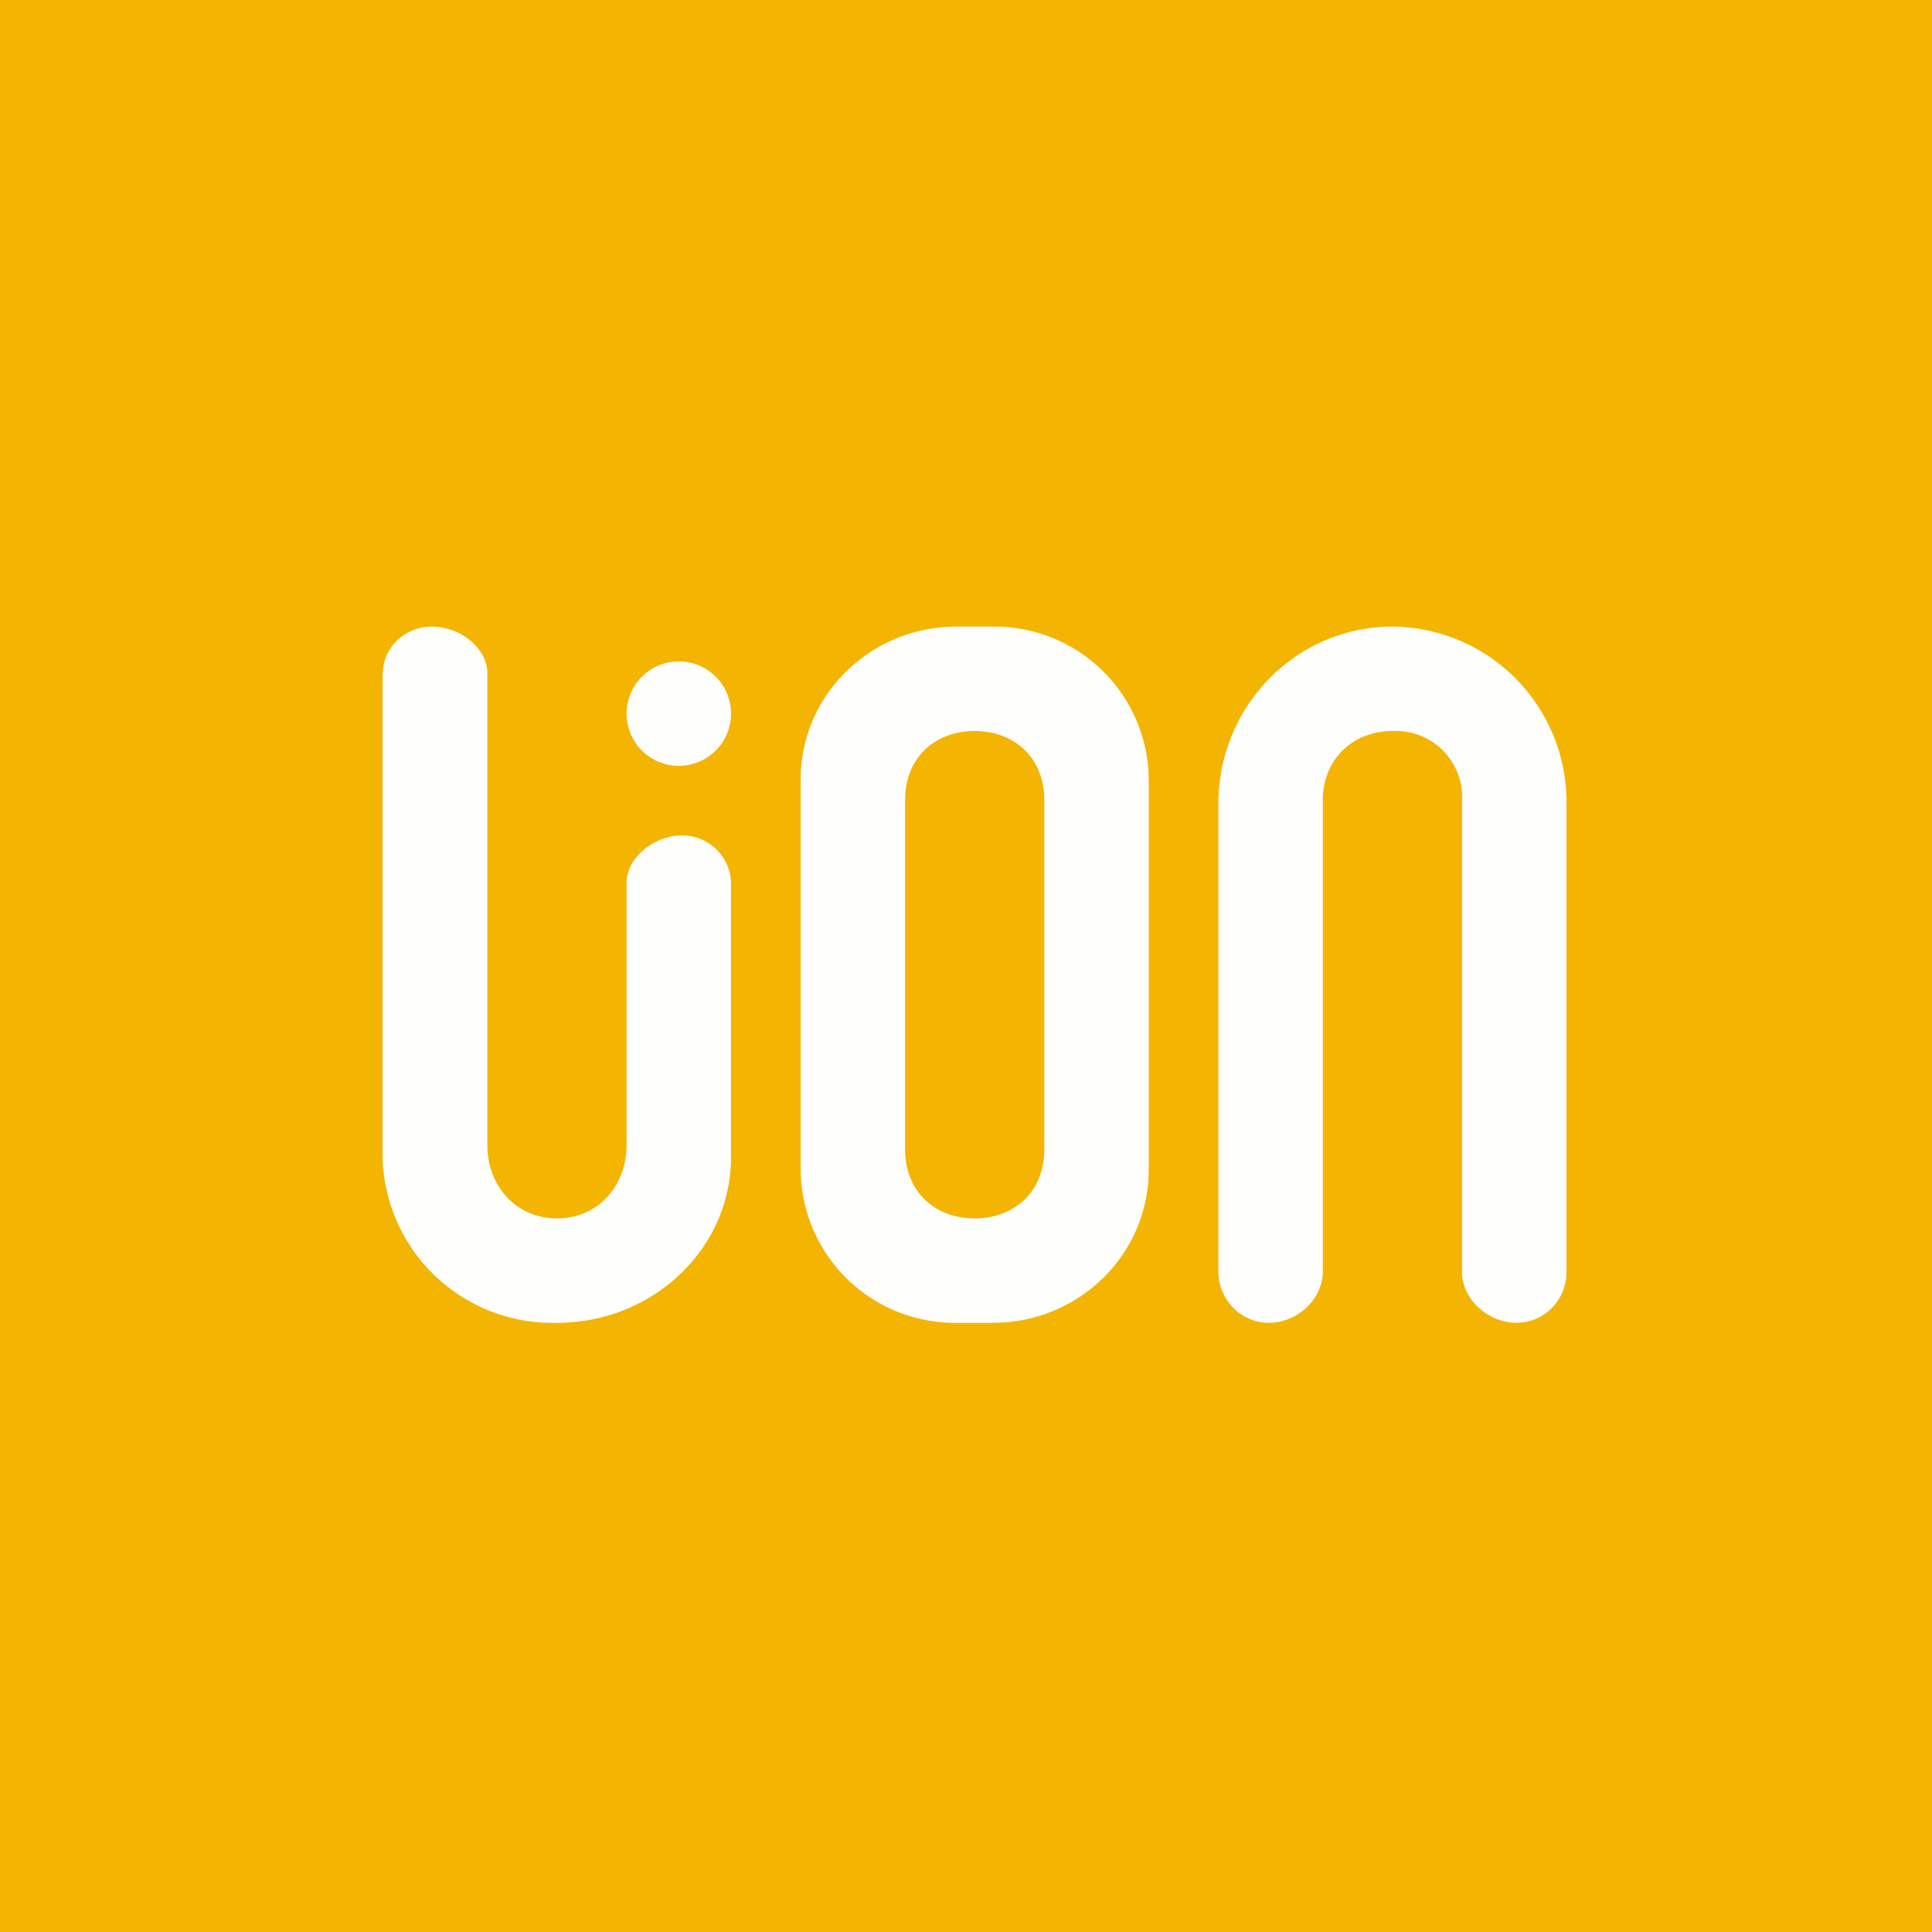
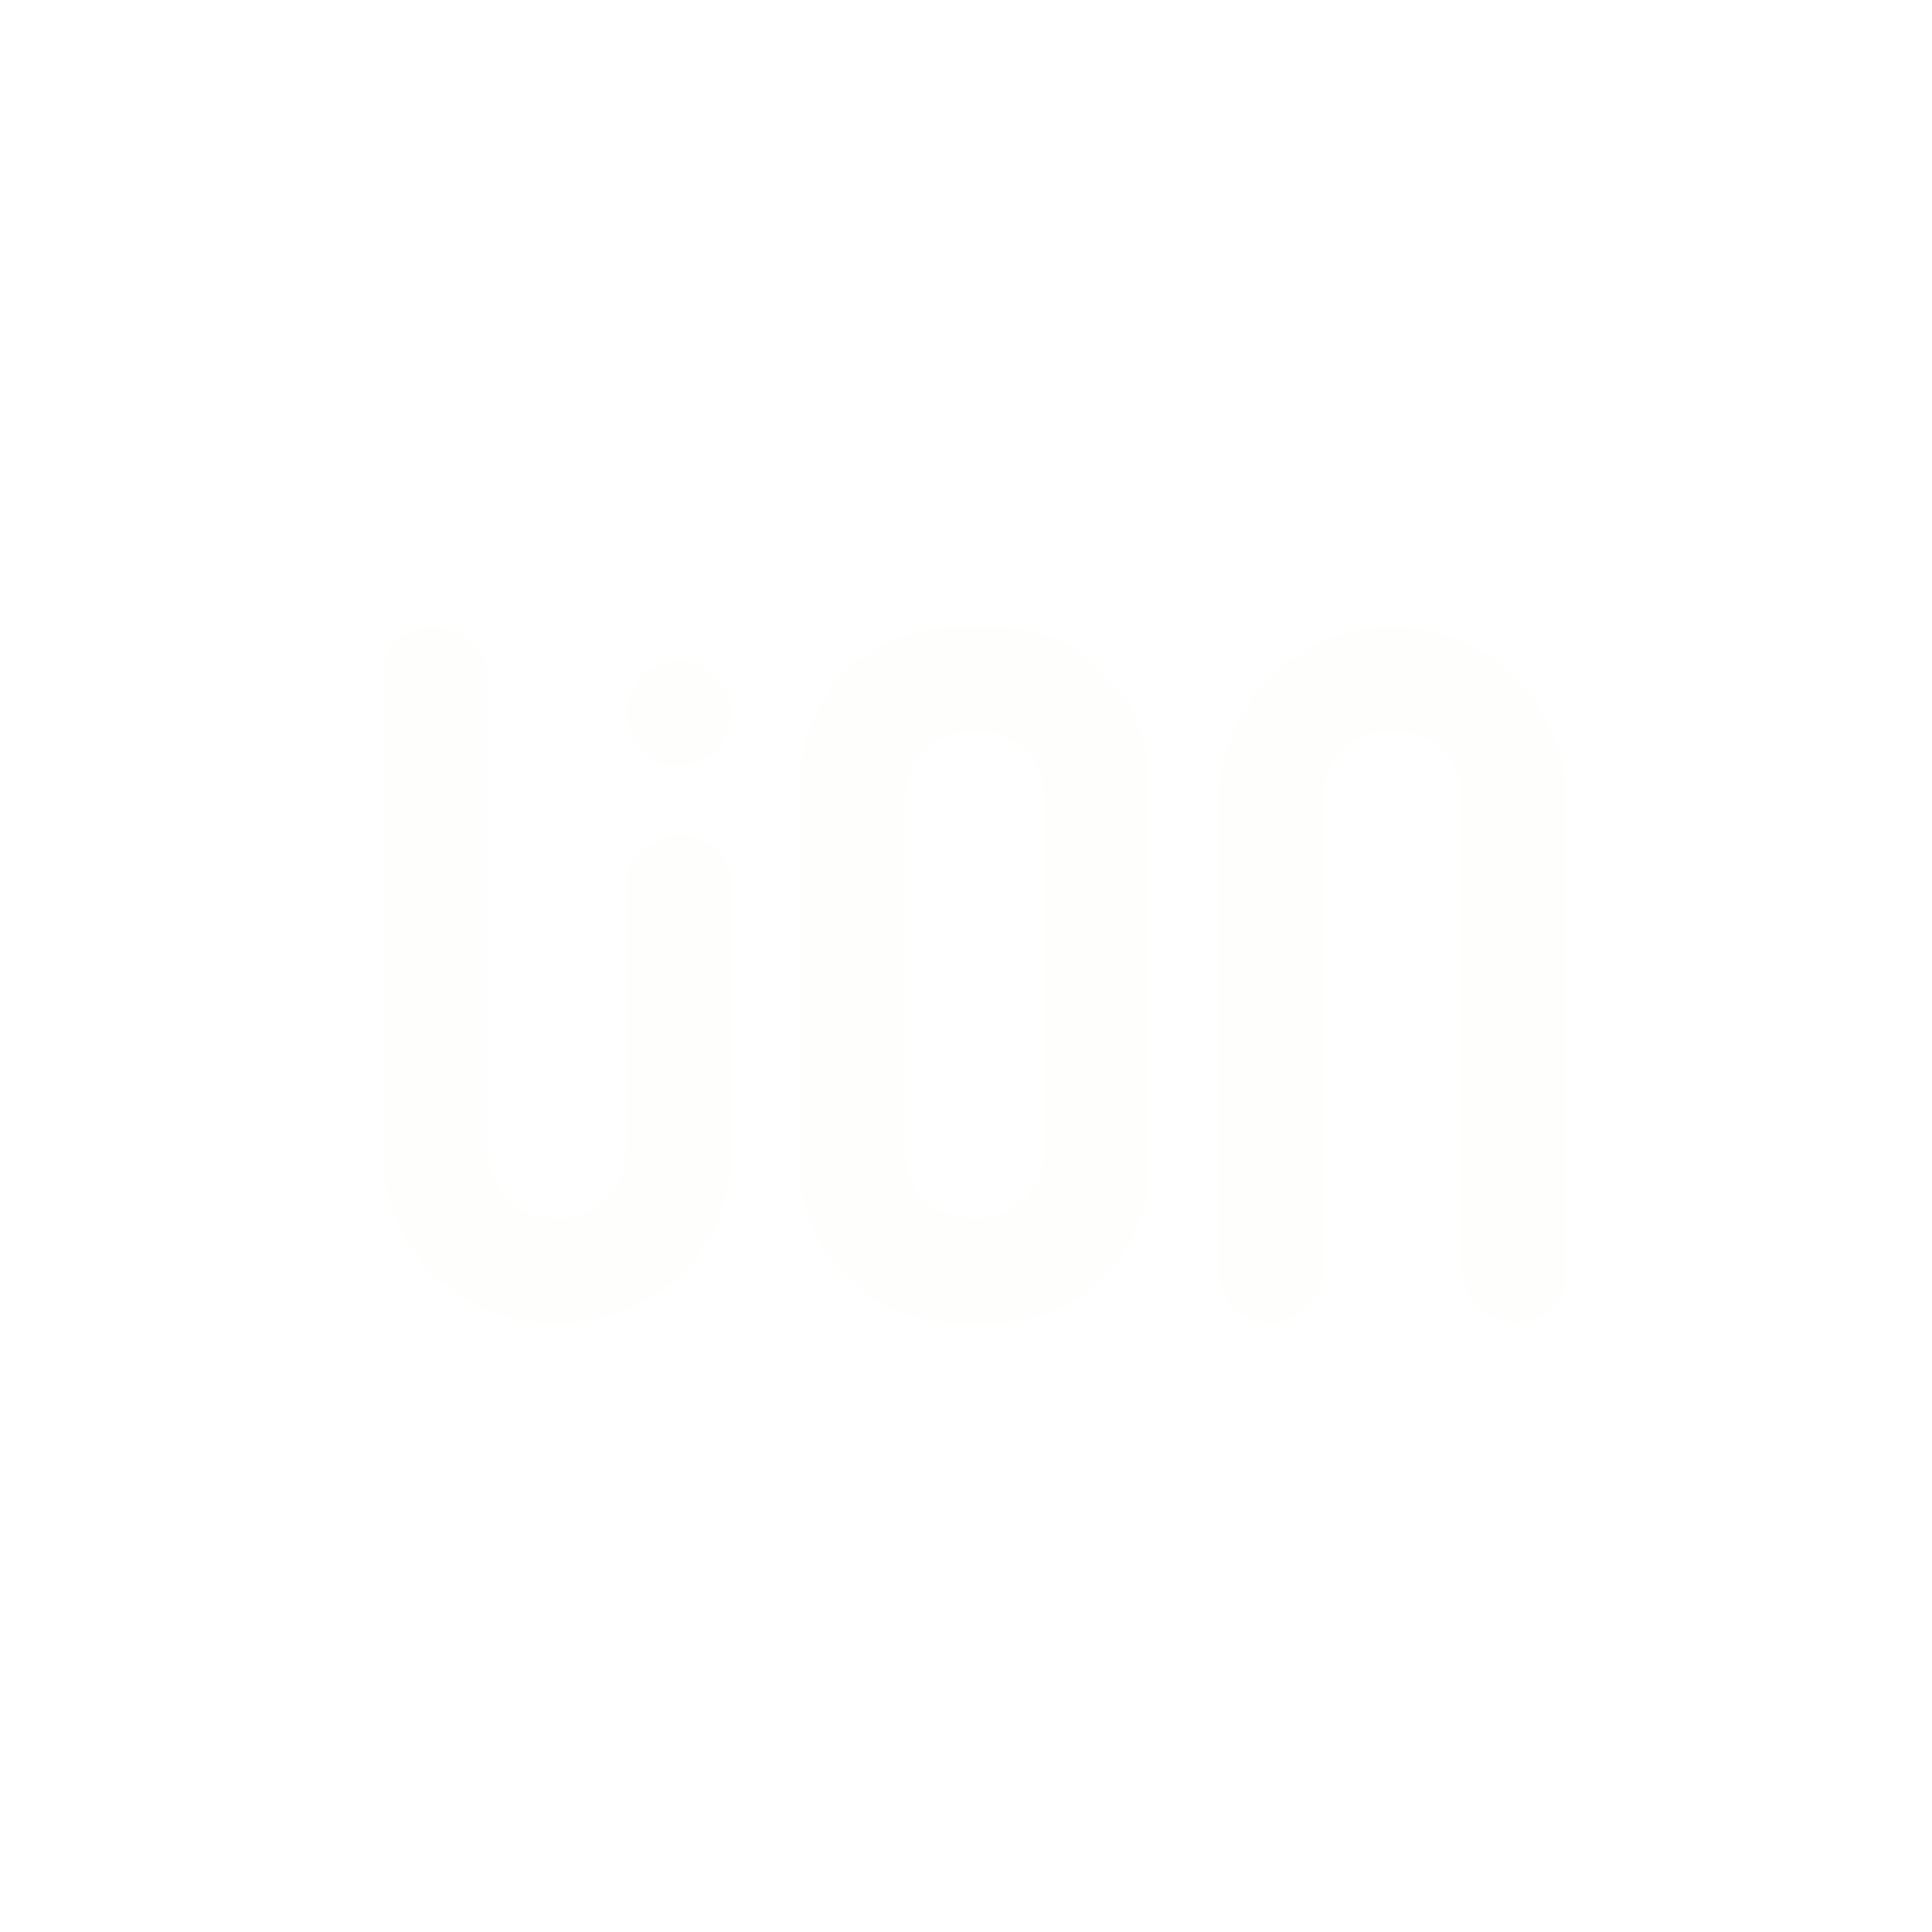
<svg xmlns="http://www.w3.org/2000/svg" viewBox="0 0 55.5 55.5">
-   <path d="M 0,0 H 55.5 V 55.5 H 0 Z" fill="rgb(244, 180, 2)" />
  <path d="M 10.99,19.325 V 33.24 A 4.88,4.88 0 0,0 16,38 C 18.76,38 21,35.87 21,33.24 V 25.36 A 1.4,1.4 0 0,0 19.59,24 C 18.81,24 18,24.62 18,25.36 V 32.9 C 18,34.04 17.2,35 16,35 S 14,34.04 14,32.9 V 19.34 C 14,18.6 13.2,18 12.41,18 C 11.63,18 11,18.6 11,19.34 Z M 23,22.39 C 23,19.97 25,18 27.48,18 H 28.52 A 4.43,4.43 0 0,1 33,22.4 V 33.6 C 33,36.03 31,38 28.52,38 H 27.48 A 4.43,4.43 0 0,1 23,33.6 V 22.4 Z M 26,23 C 26,21.72 26.9,21 28,21 S 30,21.72 30,23 V 33 C 30,34.28 29.1,35 28,35 S 26,34.28 26,33 V 23 Z M 35,23.09 V 36.52 C 35,37.34 35.65,38 36.45,38 C 37.25,38 38,37.34 38,36.52 V 23 C 38,21.81 38.85,21 40.02,21 A 1.9,1.9 0 0,1 42,23 V 36.54 C 42,37.34 42.77,38 43.56,38 C 44.36,38 45,37.35 45,36.54 V 23.09 A 5.04,5.04 0 0,0 40,18 C 37.24,18 35,20.28 35,23.09 Z M 19.5,22 A 1.5,1.5 0 1,0 19.5,19 A 1.5,1.5 0 0,0 19.5,22 Z" fill="rgb(254, 254, 253)" fill-rule="evenodd" />
</svg>